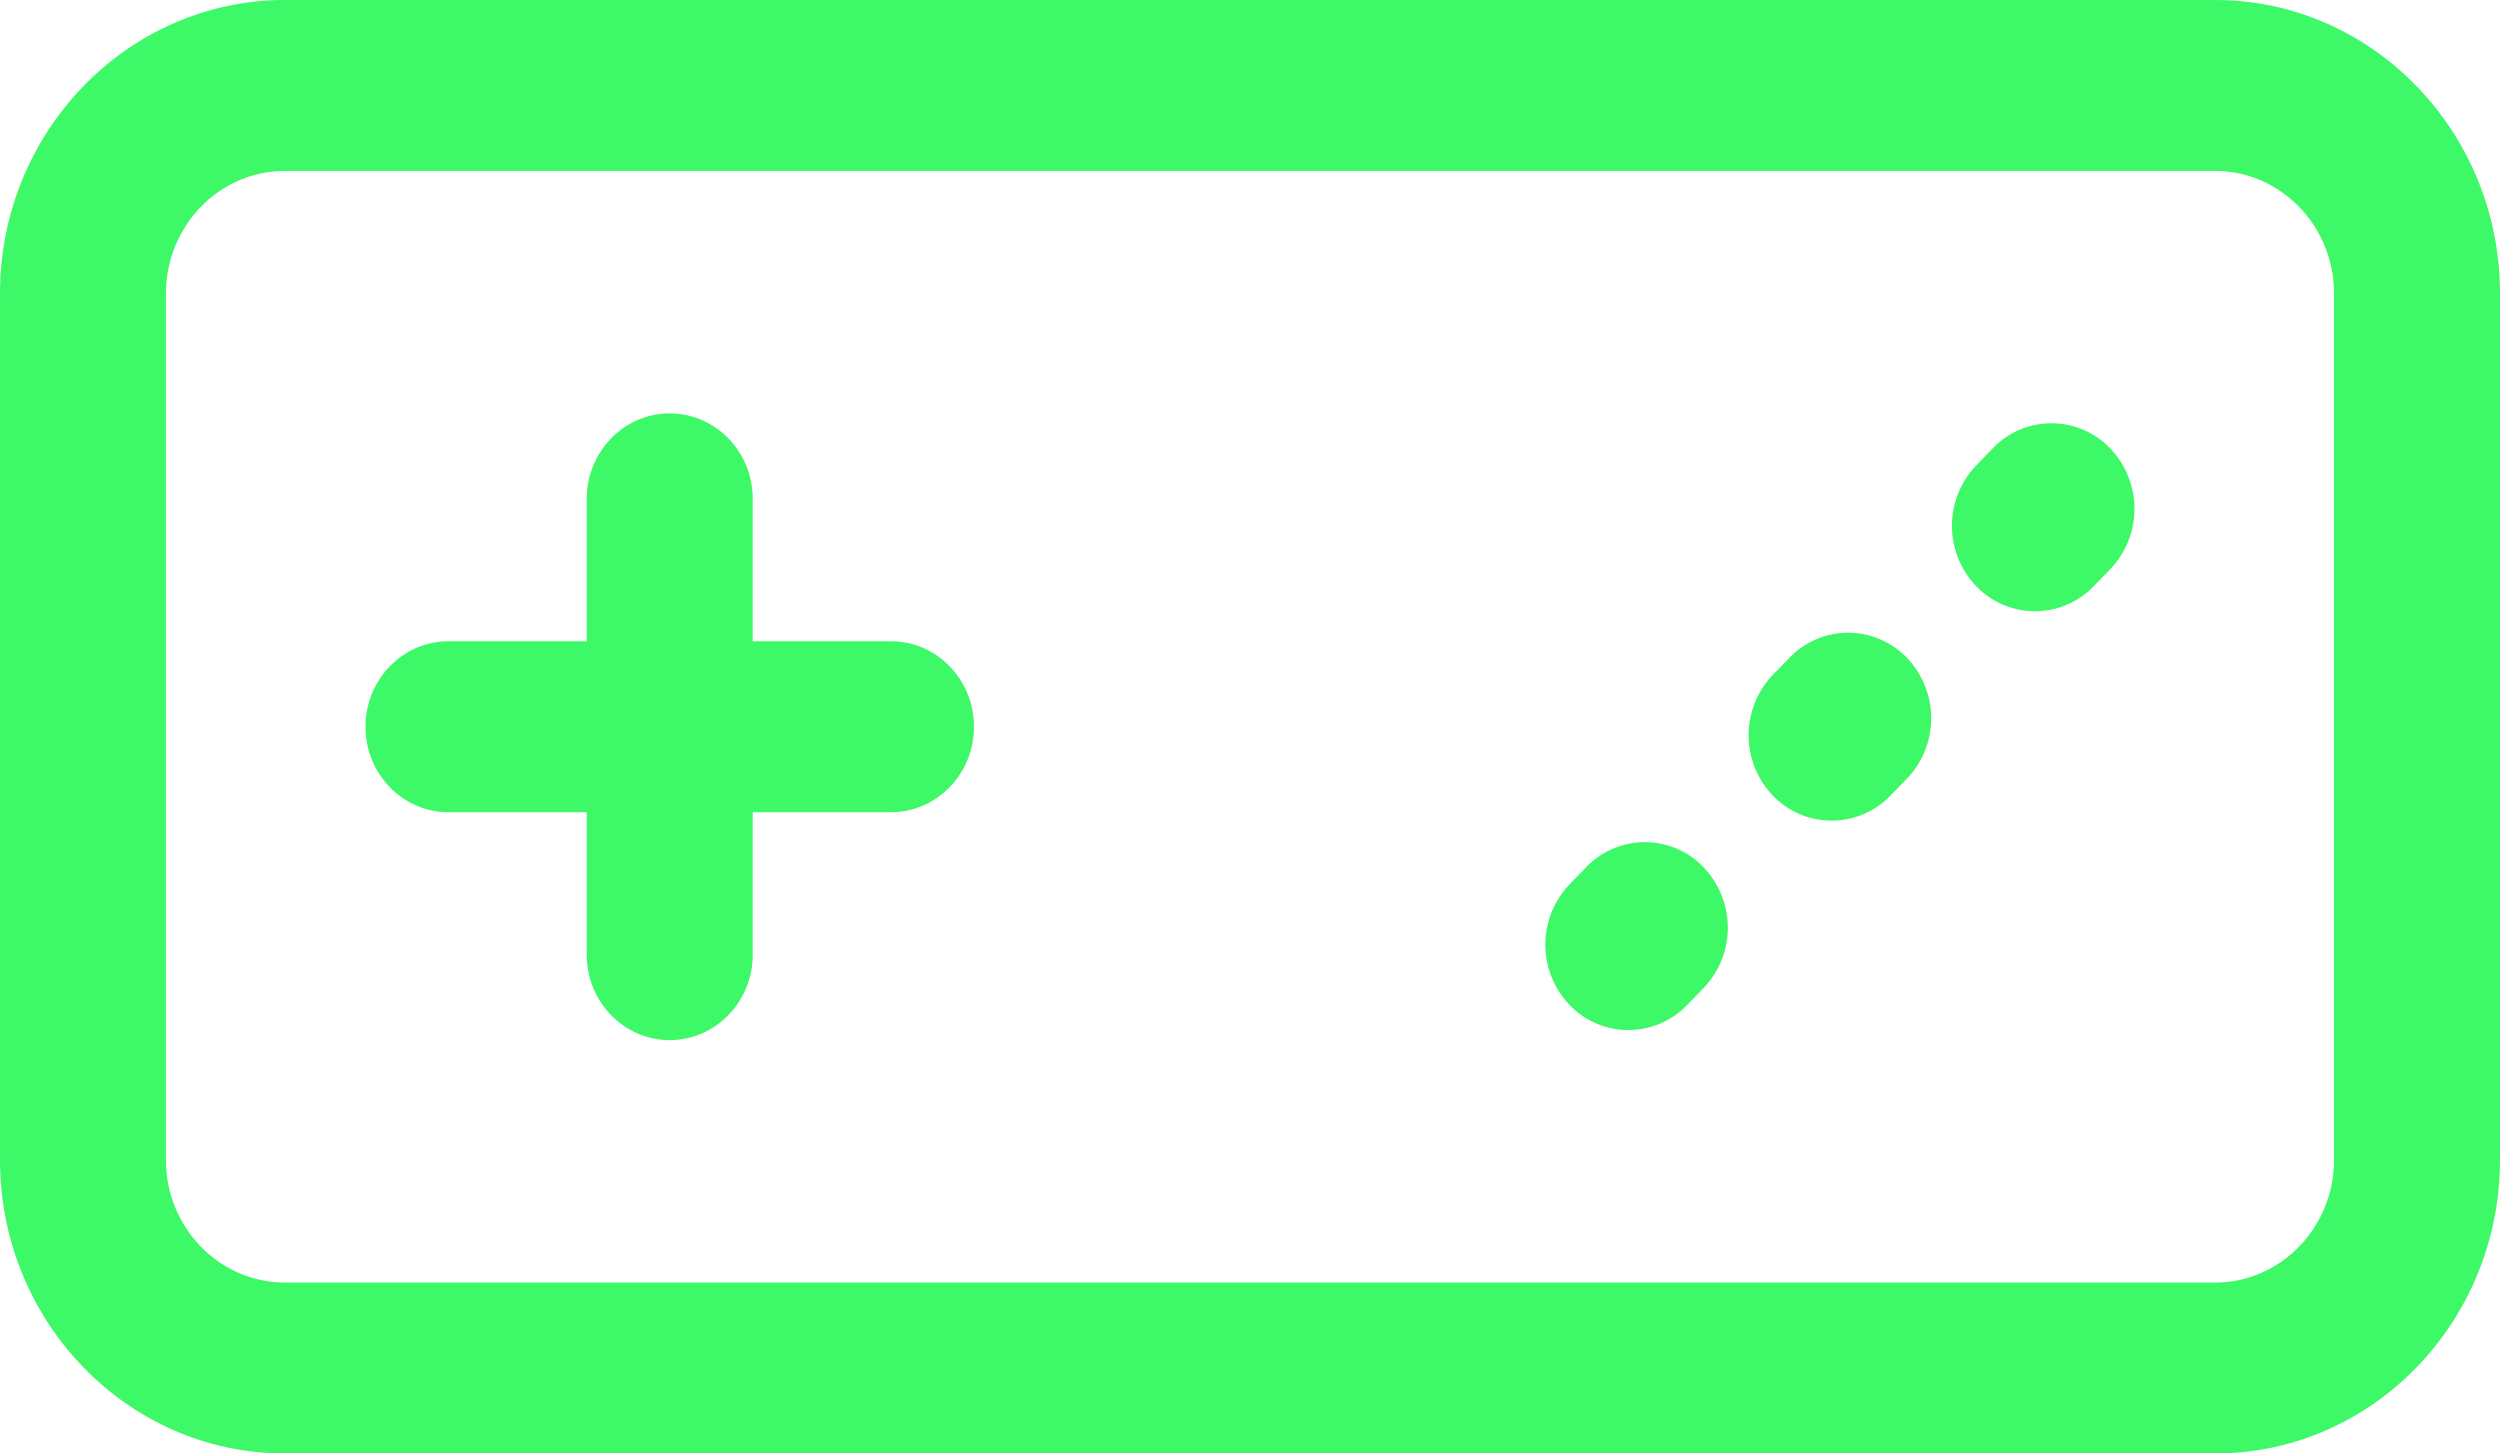
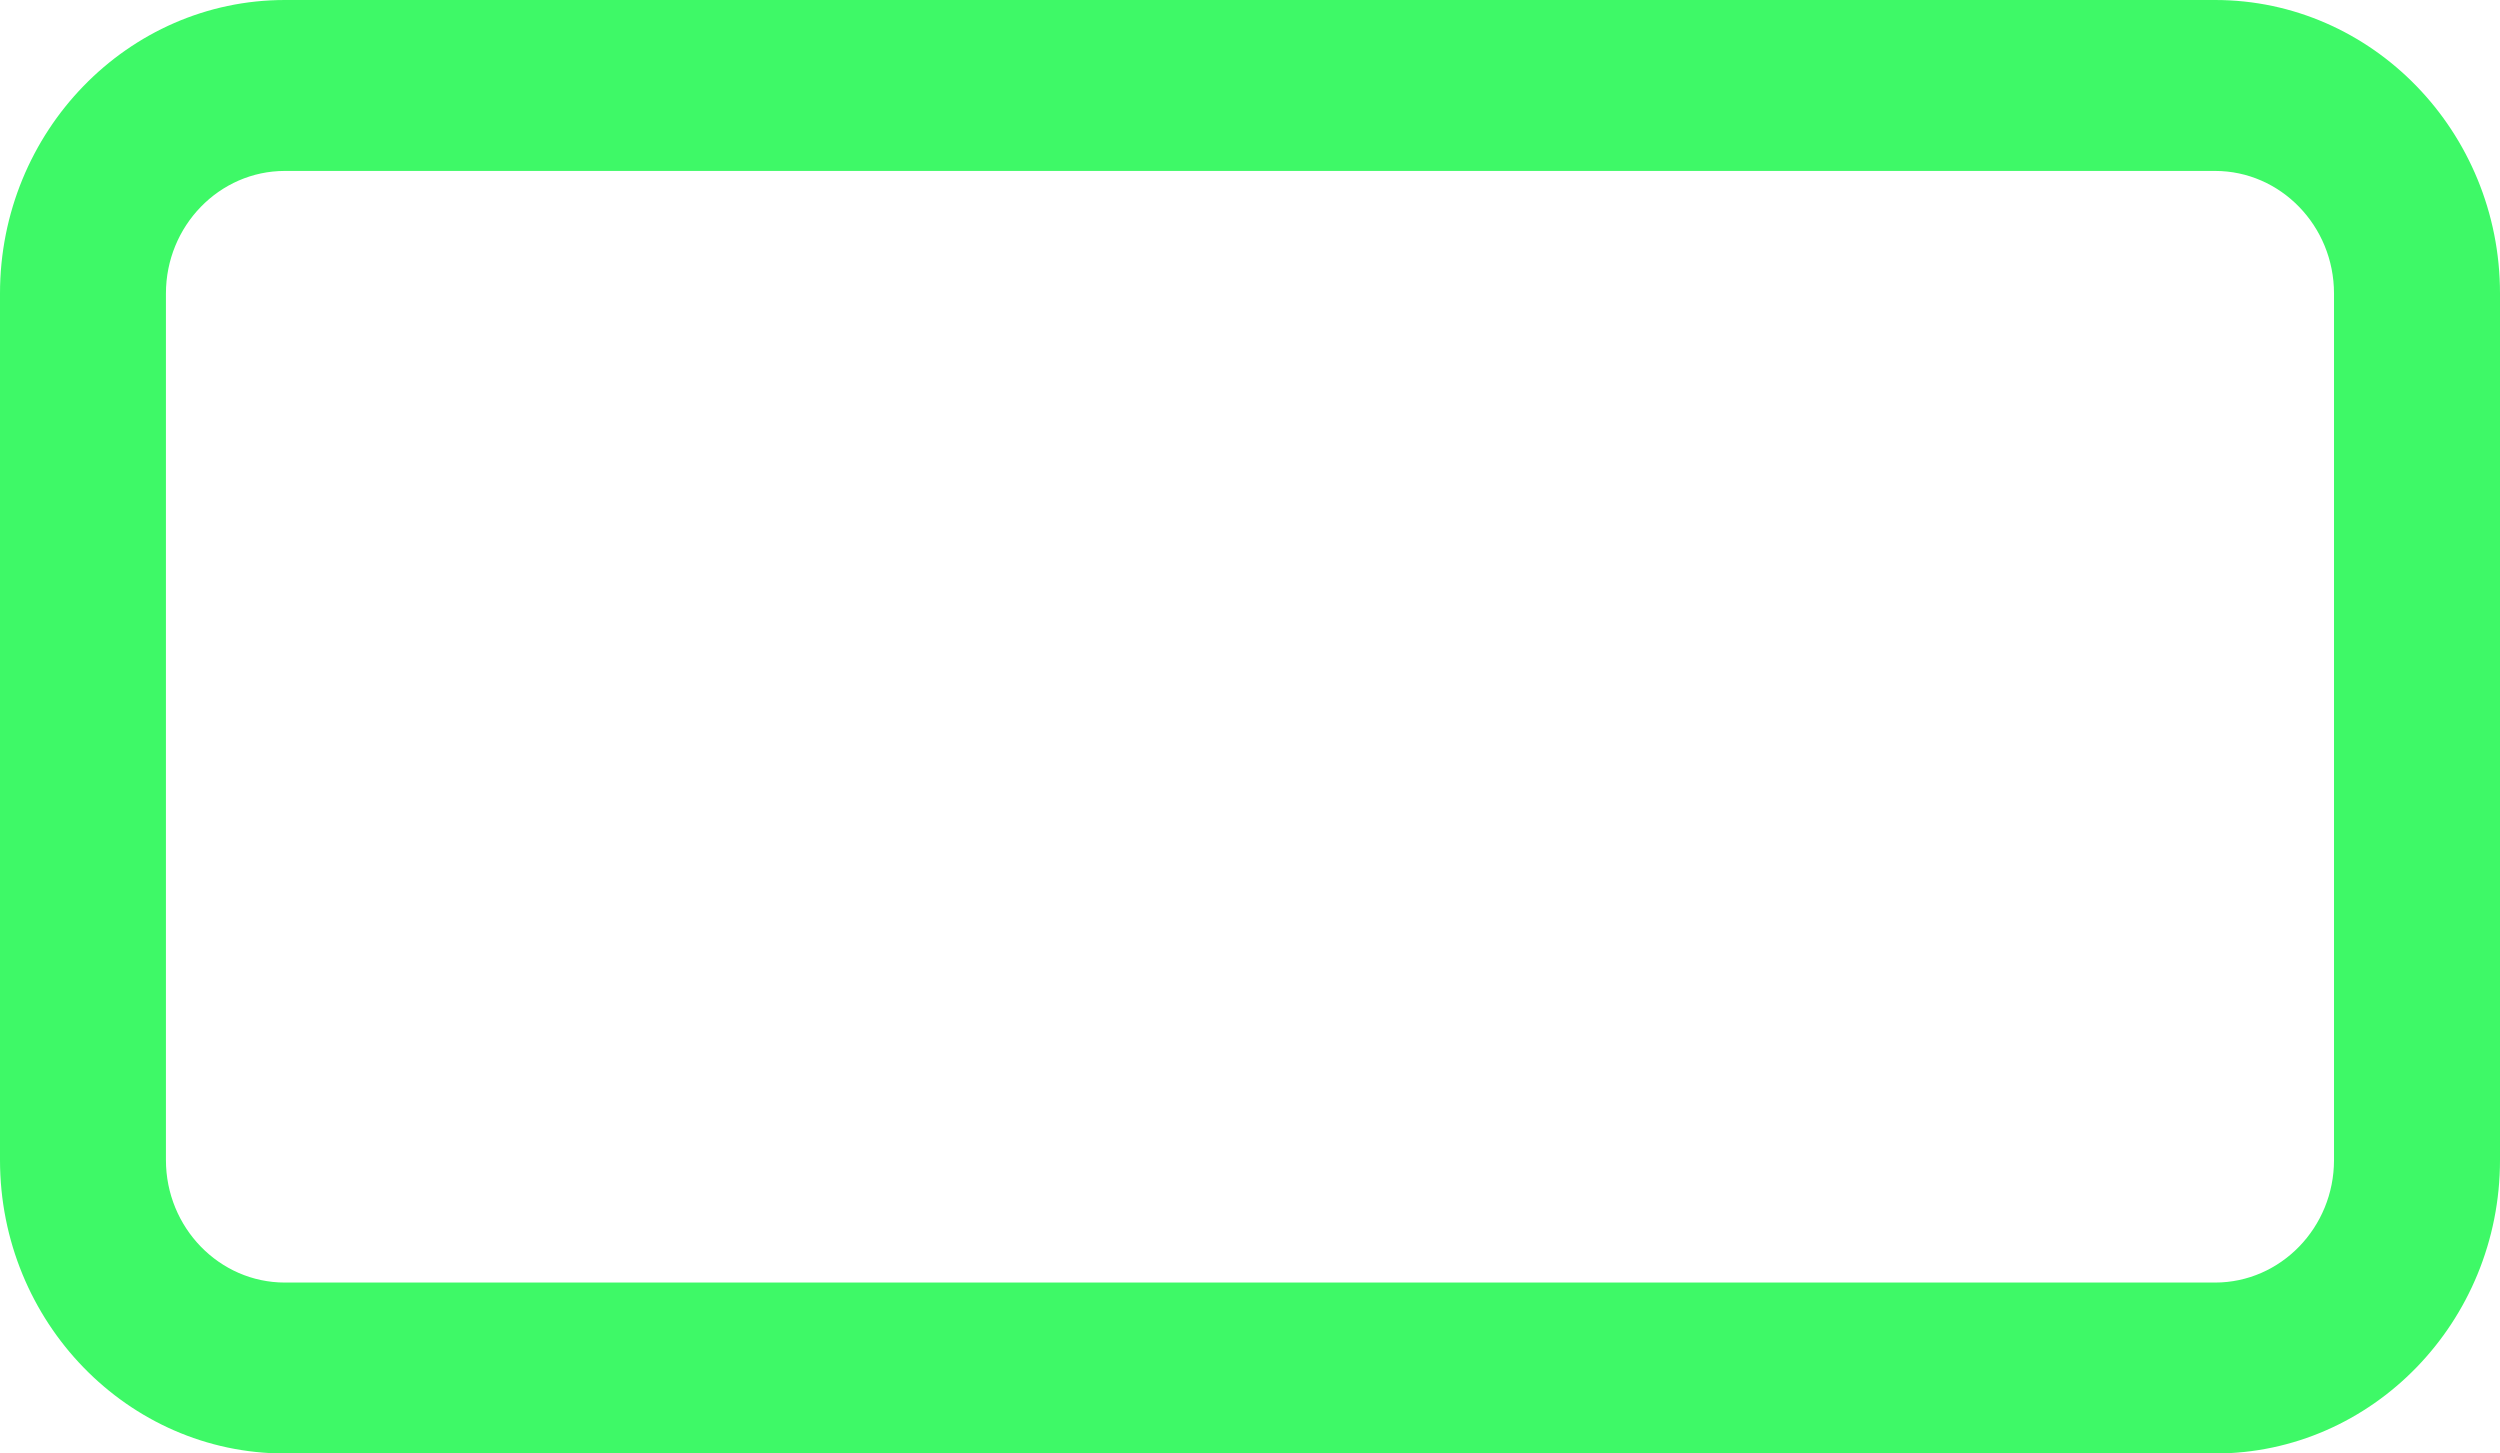
<svg xmlns="http://www.w3.org/2000/svg" width="43" height="25" fill="none">
-   <path d="M16.752 12.5c0 .812-.64 1.47-1.428 1.47h-2.377v2.45c0 .811-.64 1.47-1.428 1.47-.788 0-1.427-.659-1.427-1.47v-2.45H7.715c-.789 0-1.428-.658-1.428-1.47 0-.812.64-1.47 1.428-1.47h2.377V8.581c0-.812.64-1.47 1.427-1.47.789 0 1.428.658 1.428 1.47v2.449h2.377c.788 0 1.428.658 1.428 1.47ZM29.3 14.916a1.502 1.502 0 0 1 0 2.08l-.283.292a1.402 1.402 0 0 1-2.018 0 1.501 1.501 0 0 1 0-2.08l.283-.292a1.398 1.398 0 0 1 2.019 0Zm6.995-5.125a1.502 1.502 0 0 0 0-2.079 1.398 1.398 0 0 0-2.02 0l-.283.293a1.501 1.501 0 0 0 0 2.079 1.402 1.402 0 0 0 2.019 0l.284-.293Zm-3.497 1.523a1.501 1.501 0 0 1 0 2.08l-.284.292a1.402 1.402 0 0 1-2.019 0 1.501 1.501 0 0 1 0-2.08l.284-.292a1.398 1.398 0 0 1 2.019 0Z" fill="#3EF967" />
  <path fill-rule="evenodd" clip-rule="evenodd" d="M38.1 0C40.8 0 43 2.264 43 5.048v14.904C43 22.736 40.802 25 38.1 25H4.9C2.198 25 0 22.736 0 19.952V5.048C0 2.264 2.198 0 4.9 0h33.2Zm-.001 22.06c1.128 0 2.046-.946 2.046-2.107V5.048c0-1.162-.918-2.108-2.046-2.108H4.9c-1.128 0-2.046.946-2.046 2.108v14.905c0 1.161.918 2.107 2.046 2.107h33.199Z" fill="#3EF967" />
</svg>